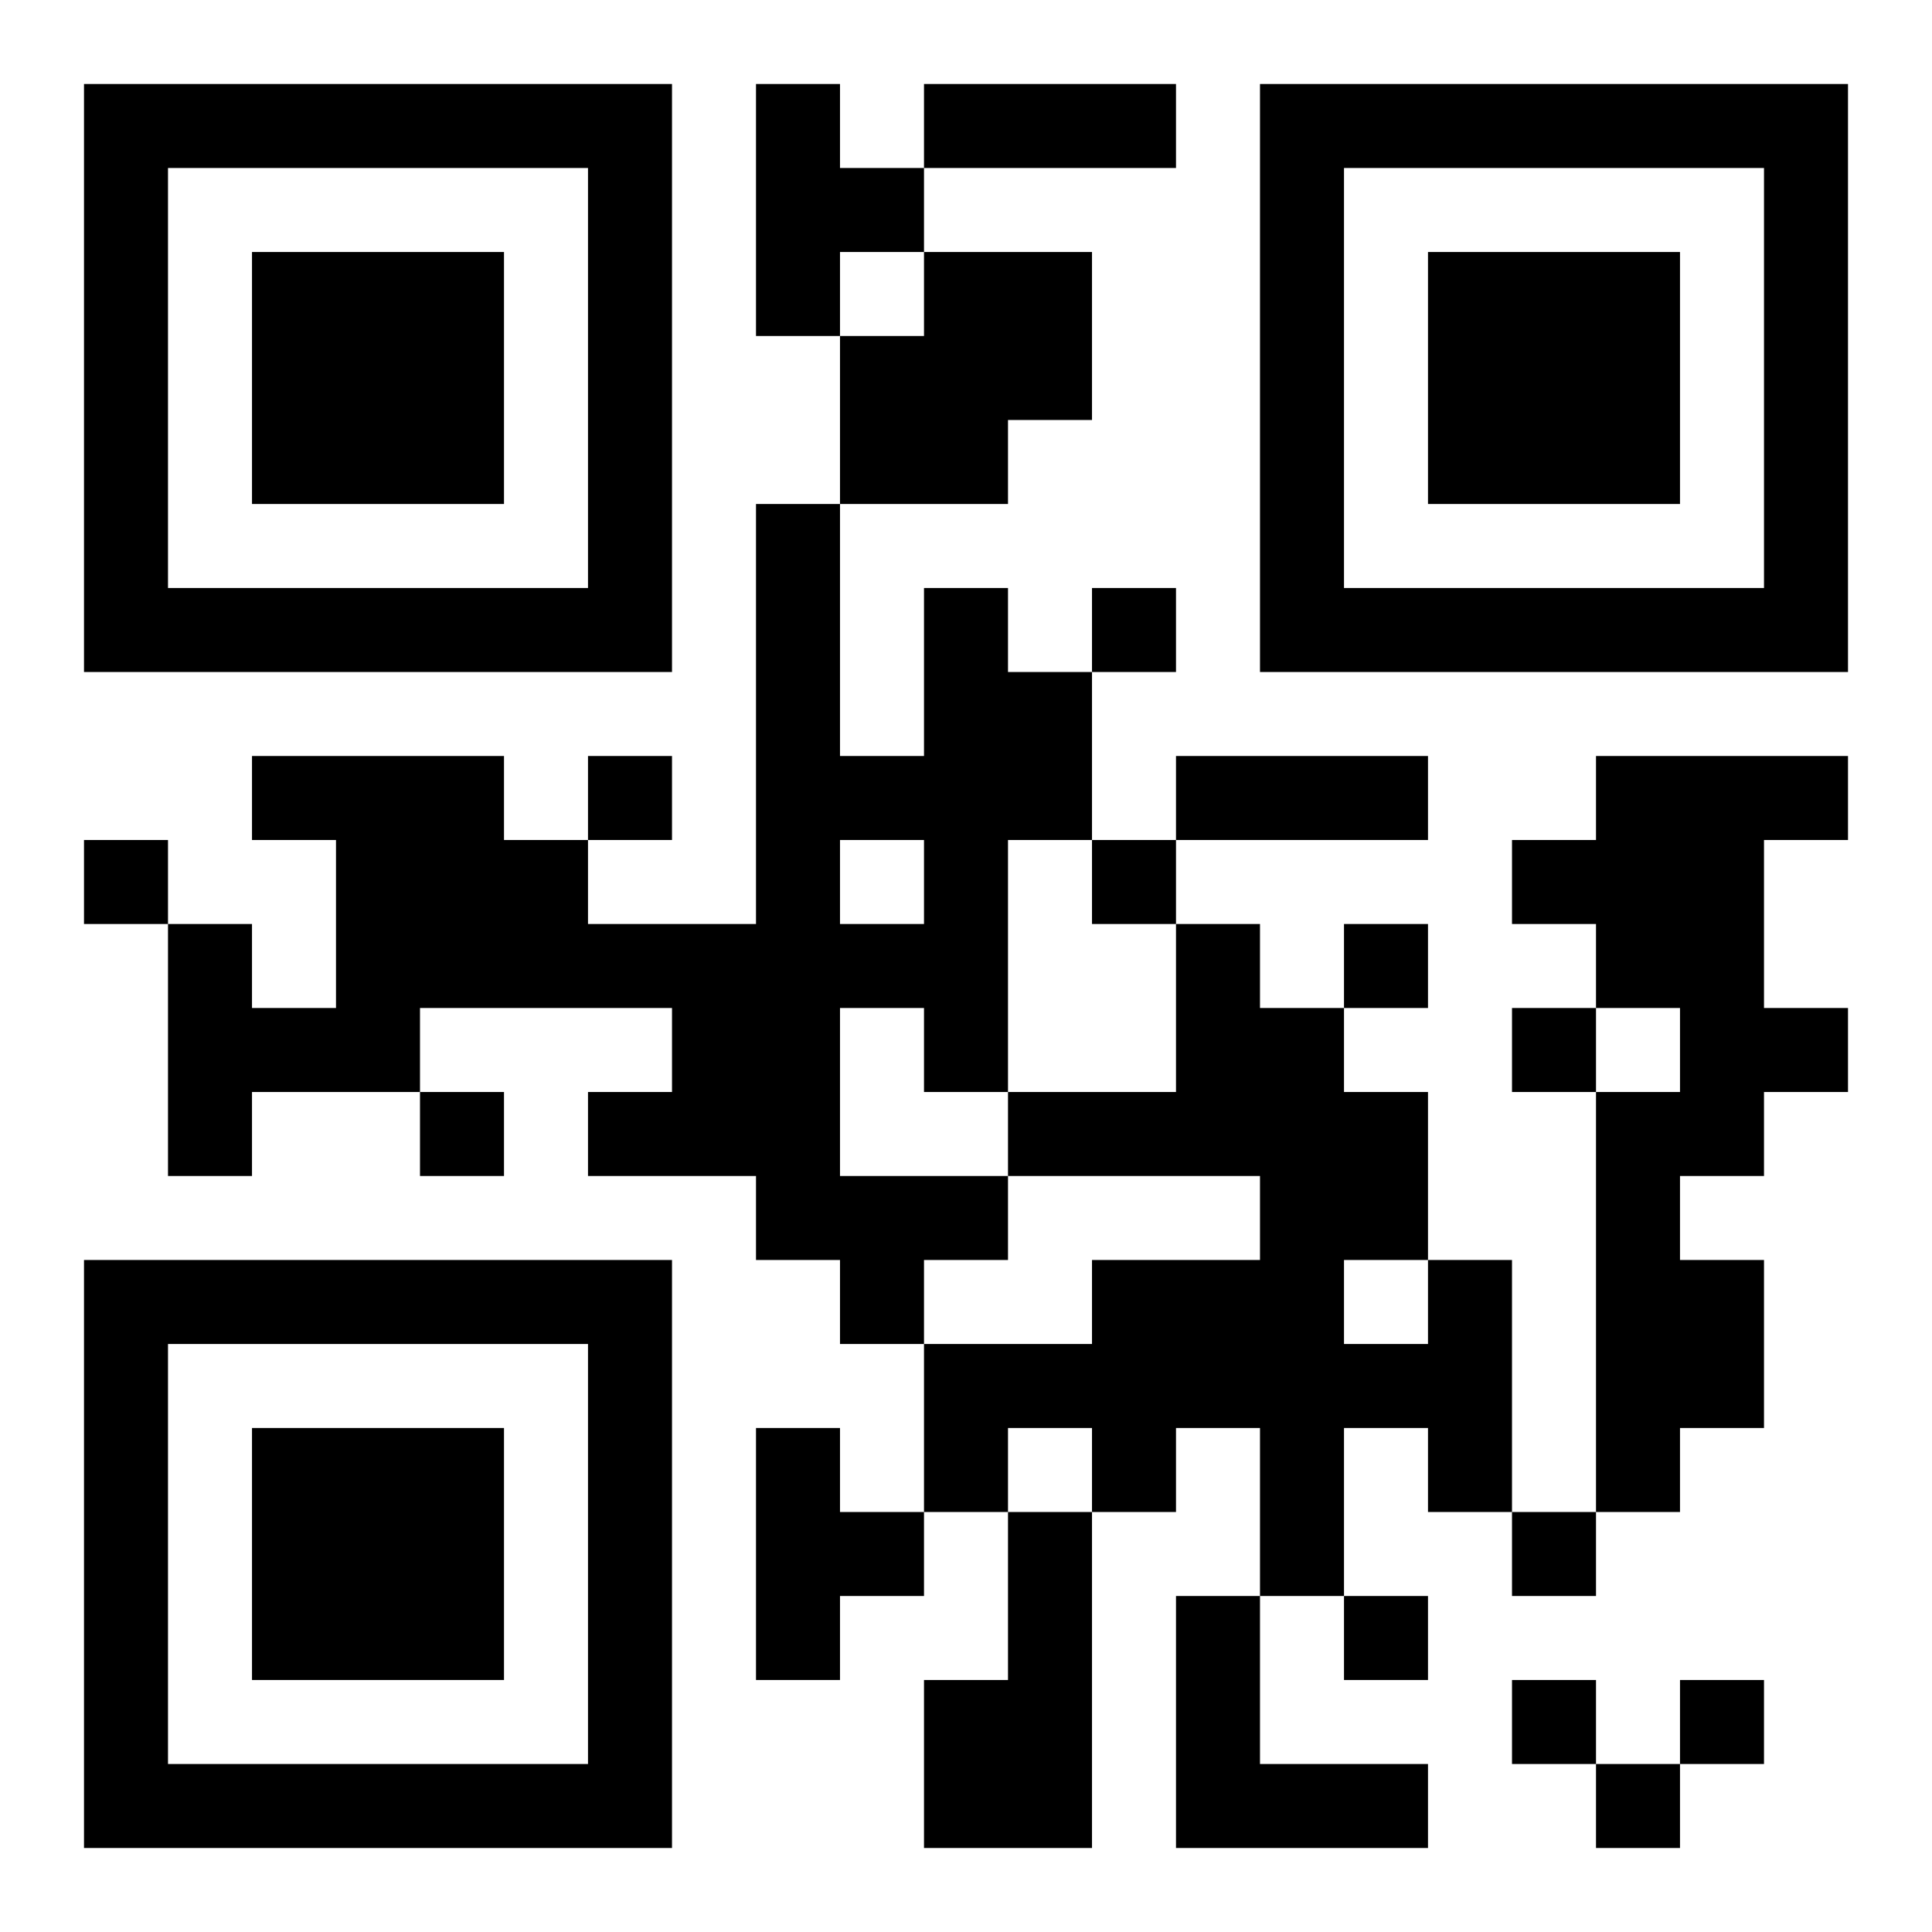
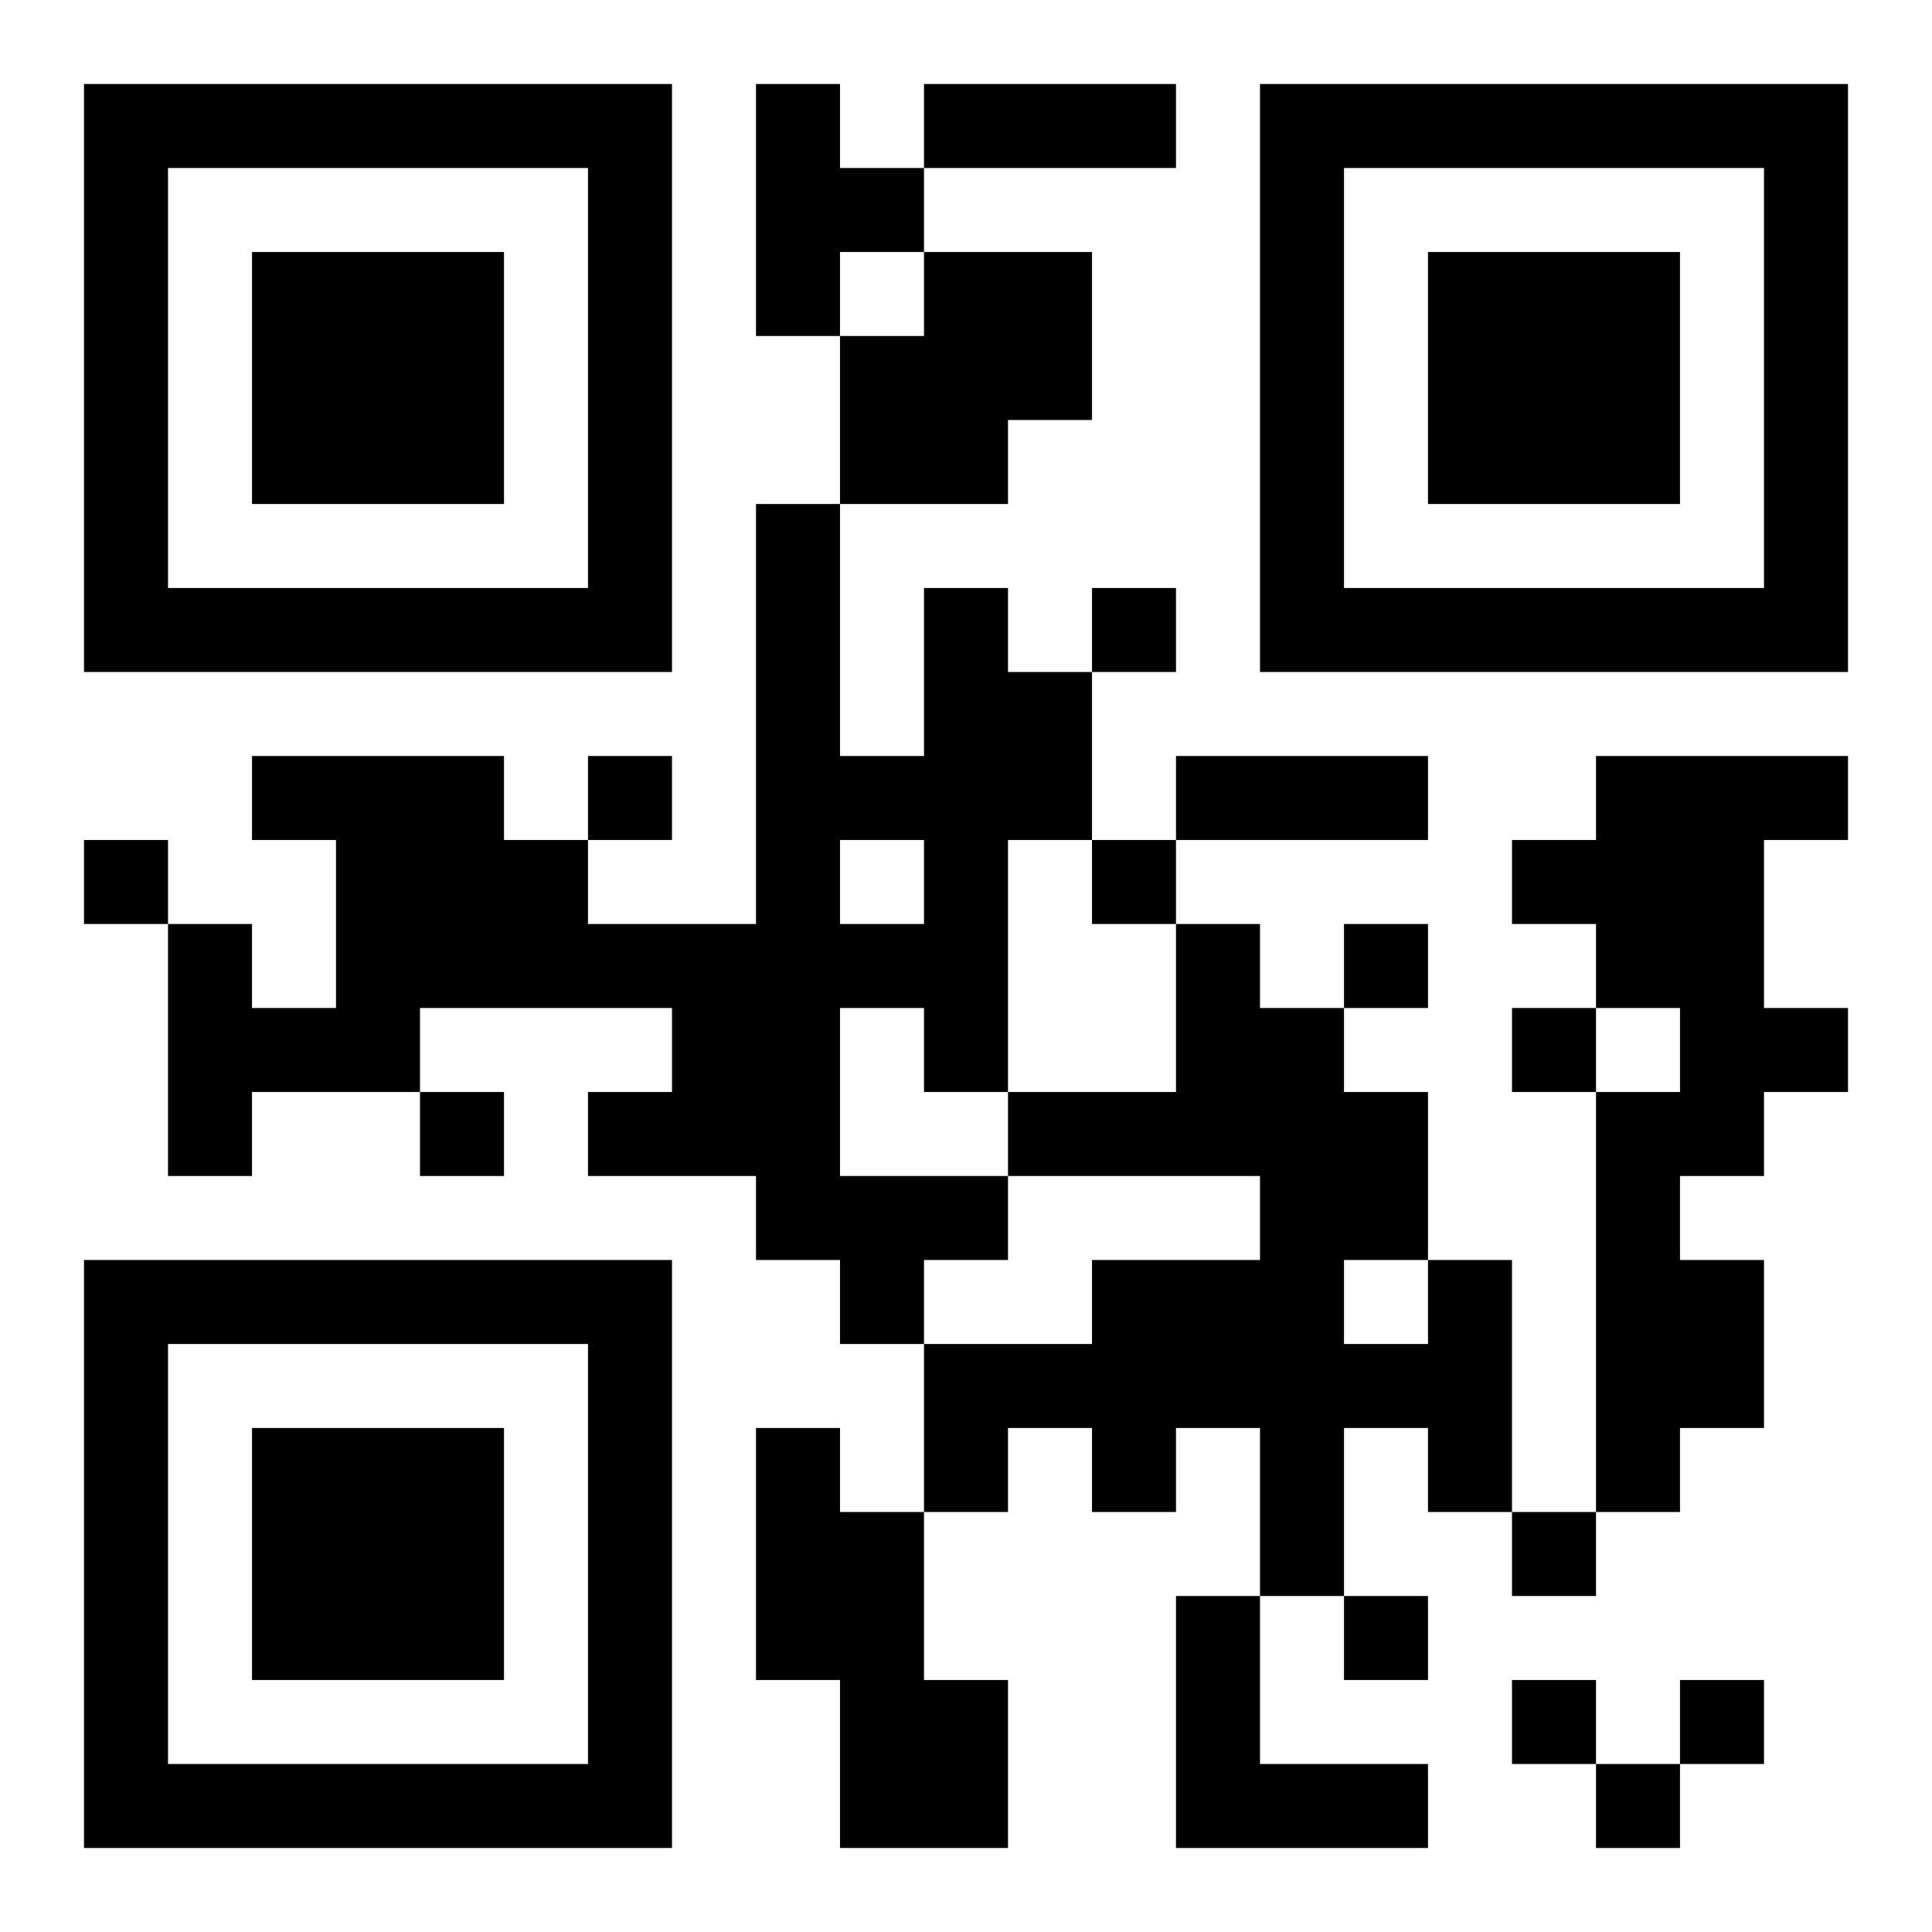
<svg xmlns="http://www.w3.org/2000/svg" version="1.1" viewBox="0 0 23 23" stroke="none">
-   <rect width="100%" height="100%" fill="#ffffff" />
-   <path d="M1,1h7v1h-7z M9,1h1v3h-1z M11,1h3v1h-3z M15,1h7v1h-7z M1,2h1v6h-1z M7,2h1v6h-1z M10,2h1v1h-1z M15,2h1v6h-1z M21,2h1v6h-1z M3,3h3v3h-3z M11,3h2v2h-2z M17,3h3v3h-3z M10,4h1v2h-1z M11,5h1v1h-1z M9,6h1v9h-1z M2,7h5v1h-5z M11,7h1v6h-1z M13,7h1v1h-1z M16,7h5v1h-5z M12,8h1v2h-1z M3,9h3v1h-3z M7,9h1v1h-1z M10,9h1v1h-1z M14,9h3v1h-3z M19,9h2v3h-2z M21,9h1v1h-1z M1,10h1v1h-1z M4,10h3v2h-3z M13,10h1v1h-1z M18,10h1v1h-1z M2,11h1v3h-1z M7,11h2v1h-2z M10,11h1v1h-1z M14,11h1v3h-1z M16,11h1v1h-1z M3,12h2v1h-2z M8,12h1v2h-1z M15,12h1v7h-1z M18,12h1v1h-1z M20,12h2v1h-2z M5,13h1v1h-1z M7,13h1v1h-1z M12,13h2v1h-2z M16,13h1v2h-1z M19,13h1v5h-1z M20,13h1v1h-1z M10,14h2v1h-2z M1,15h7v1h-7z M10,15h1v1h-1z M13,15h2v2h-2z M17,15h1v3h-1z M20,15h1v2h-1z M1,16h1v6h-1z M7,16h1v6h-1z M11,16h2v1h-2z M16,16h1v1h-1z M3,17h3v3h-3z M9,17h1v3h-1z M11,17h1v1h-1z M13,17h1v1h-1z M10,18h1v1h-1z M12,18h1v4h-1z M18,18h1v1h-1z M14,19h1v3h-1z M16,19h1v1h-1z M11,20h1v2h-1z M18,20h1v1h-1z M20,20h1v1h-1z M2,21h5v1h-5z M15,21h2v1h-2z M19,21h1v1h-1z" fill="#000000" />
+   <path d="M1,1h7v1h-7z M9,1h1v3h-1z M11,1h3v1h-3z M15,1h7v1h-7z M1,2h1v6h-1z M7,2h1v6h-1z M10,2h1v1h-1z M15,2h1v6h-1z M21,2h1v6h-1z M3,3h3v3h-3z M11,3h2v2h-2z M17,3h3v3h-3z M10,4h1v2h-1z M11,5h1v1h-1z M9,6h1v9h-1z M2,7h5v1h-5z M11,7h1v6h-1z M13,7h1v1h-1z M16,7h5v1h-5z M12,8h1v2h-1z M3,9h3v1h-3z M7,9h1v1h-1z M10,9h1v1h-1z M14,9h3v1h-3z M19,9h2v3h-2z M21,9h1v1h-1z M1,10h1v1h-1z M4,10h3v2h-3z M13,10h1v1h-1z M18,10h1v1h-1z M2,11h1v3h-1z M7,11h2v1h-2z M10,11h1v1h-1z M14,11h1v3h-1z M16,11h1v1h-1z M3,12h2v1h-2z M8,12h1v2h-1z M15,12h1v7h-1z M18,12h1v1h-1z M20,12h2v1h-2z M5,13h1v1h-1z M7,13h1v1h-1z M12,13h2v1h-2z M16,13h1v2h-1z M19,13h1v5h-1z M20,13h1v1h-1z M10,14h2v1h-2z M1,15h7v1h-7z M10,15h1v1h-1z M13,15h2v2h-2z M17,15h1v3h-1z M20,15h1v2h-1z M1,16h1v6h-1z M7,16h1v6h-1z M11,16h2v1h-2z M16,16h1v1h-1z M3,17h3v3h-3z M9,17h1v3h-1z M11,17h1v1h-1z M13,17h1v1h-1z M10,18h1v1h-1z h1v4h-1z M18,18h1v1h-1z M14,19h1v3h-1z M16,19h1v1h-1z M11,20h1v2h-1z M18,20h1v1h-1z M20,20h1v1h-1z M2,21h5v1h-5z M15,21h2v1h-2z M19,21h1v1h-1z" fill="#000000" />
</svg>